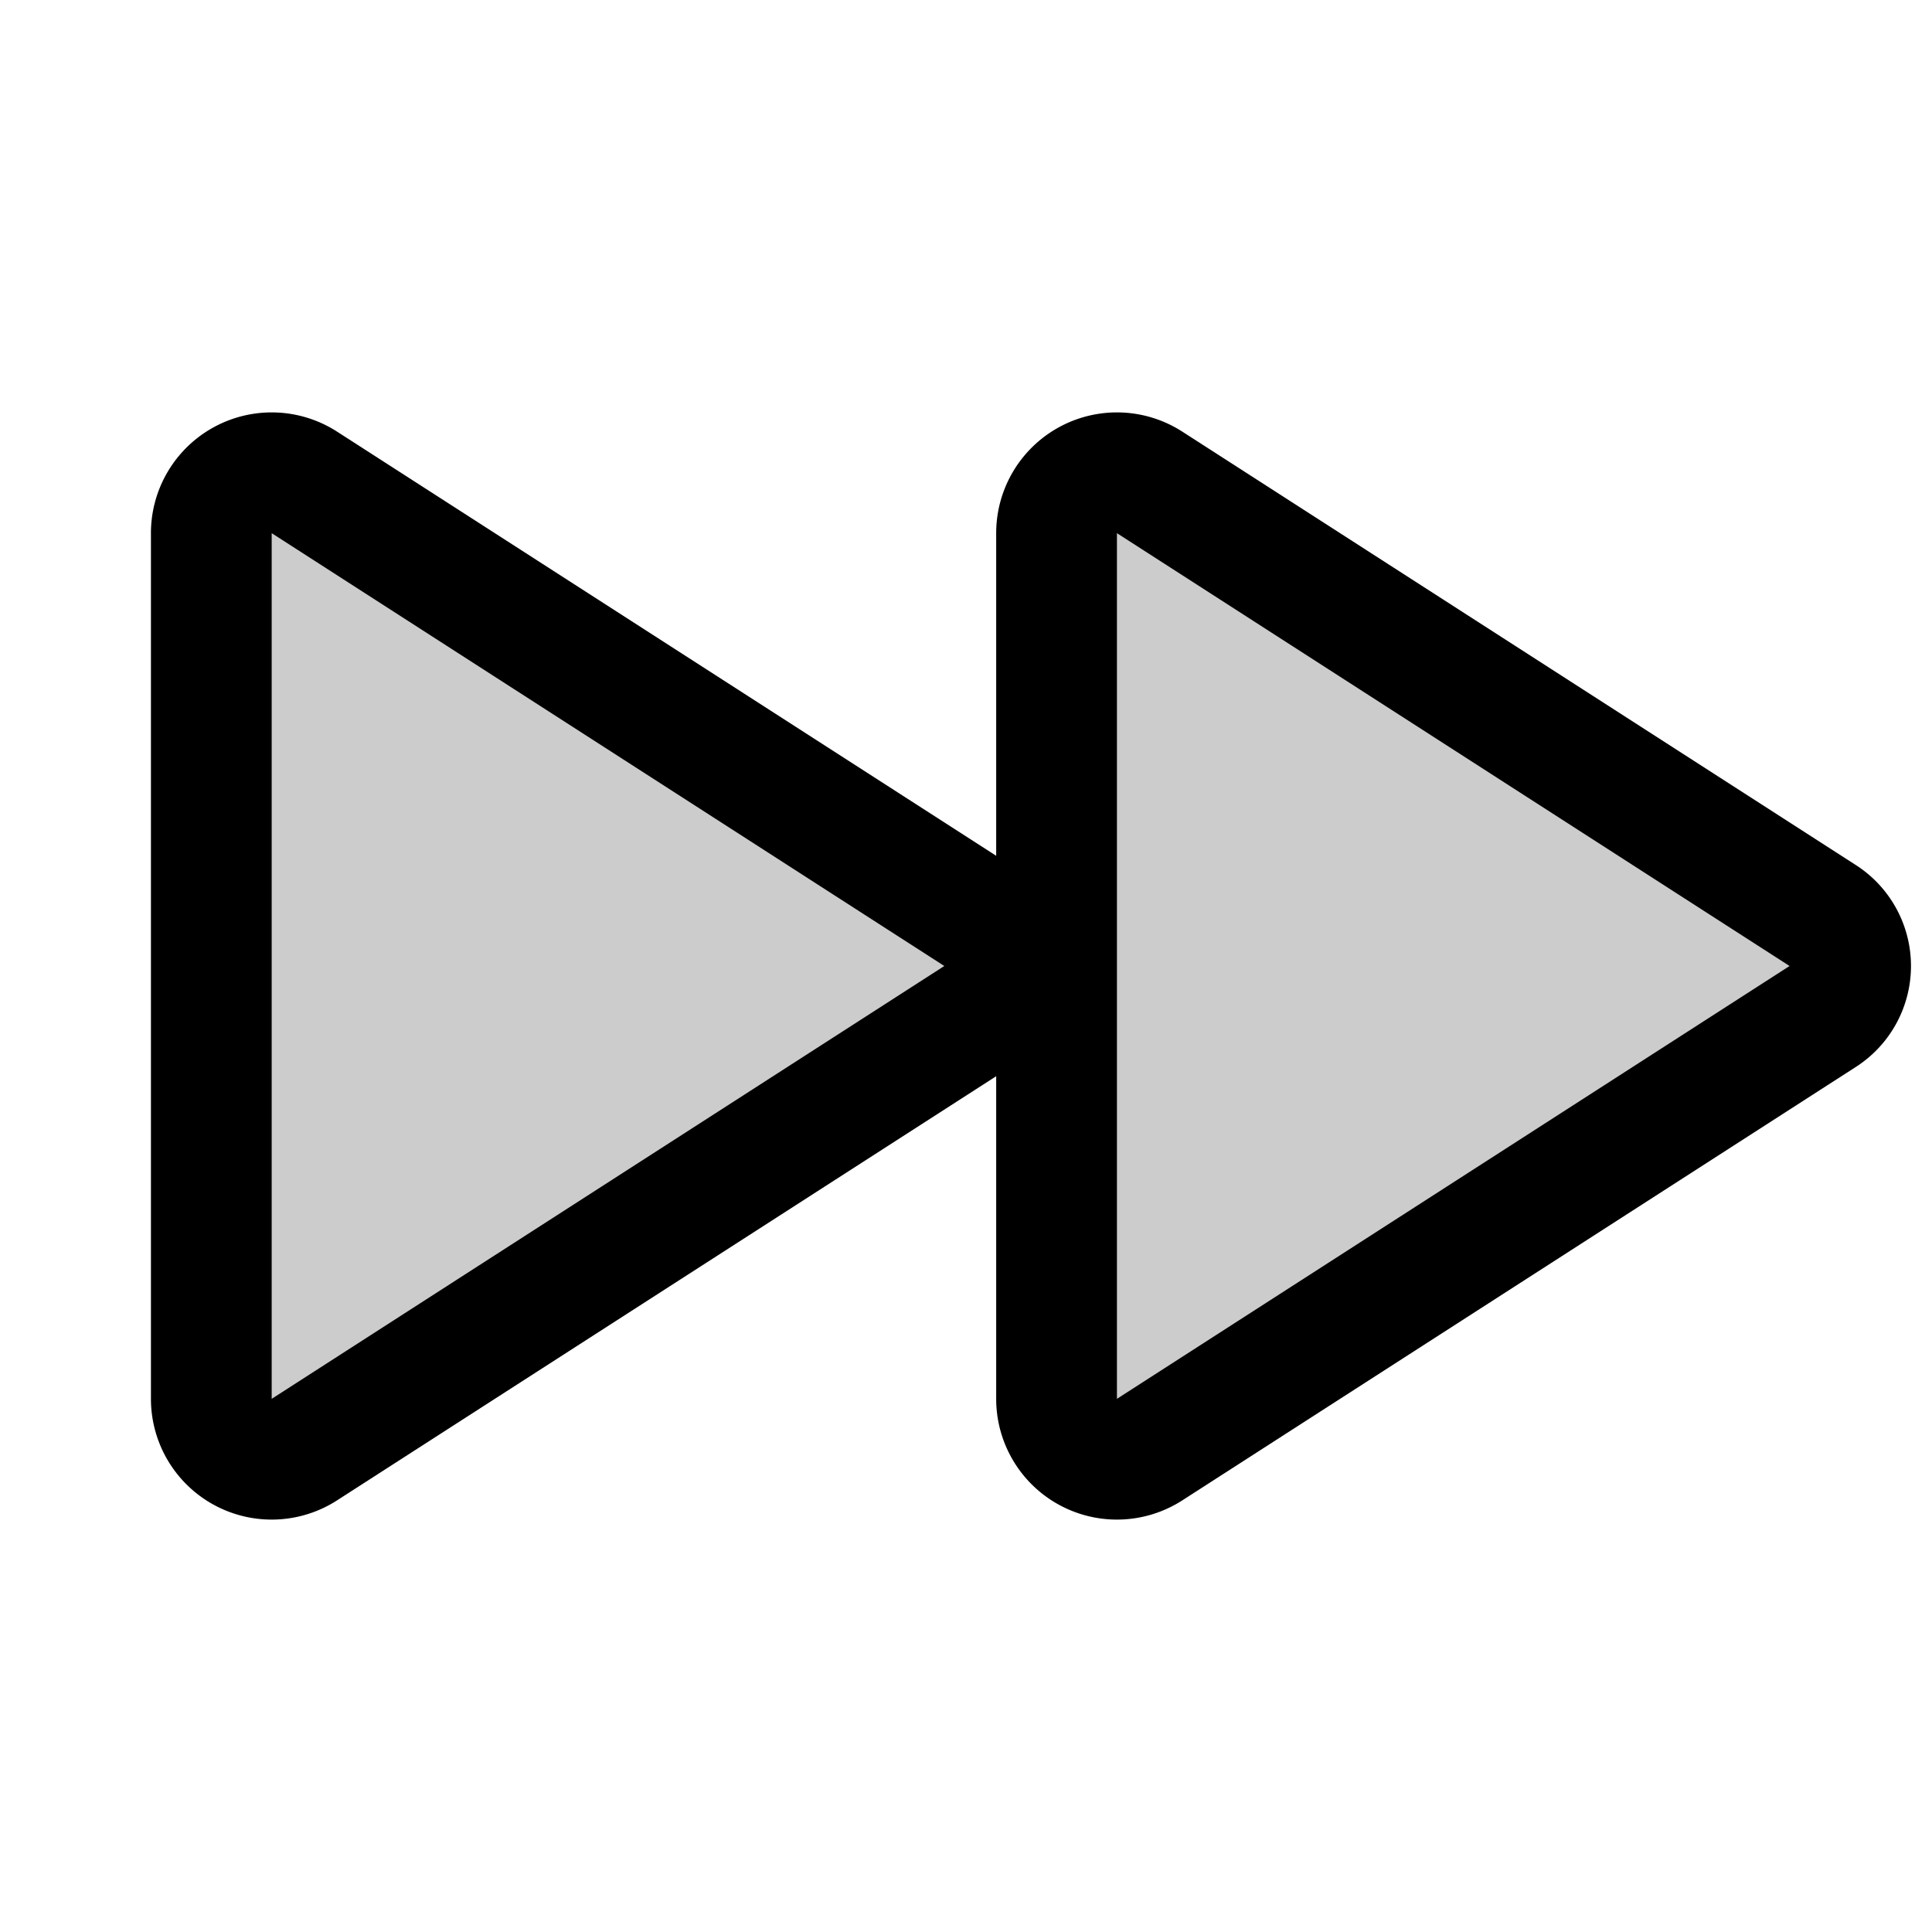
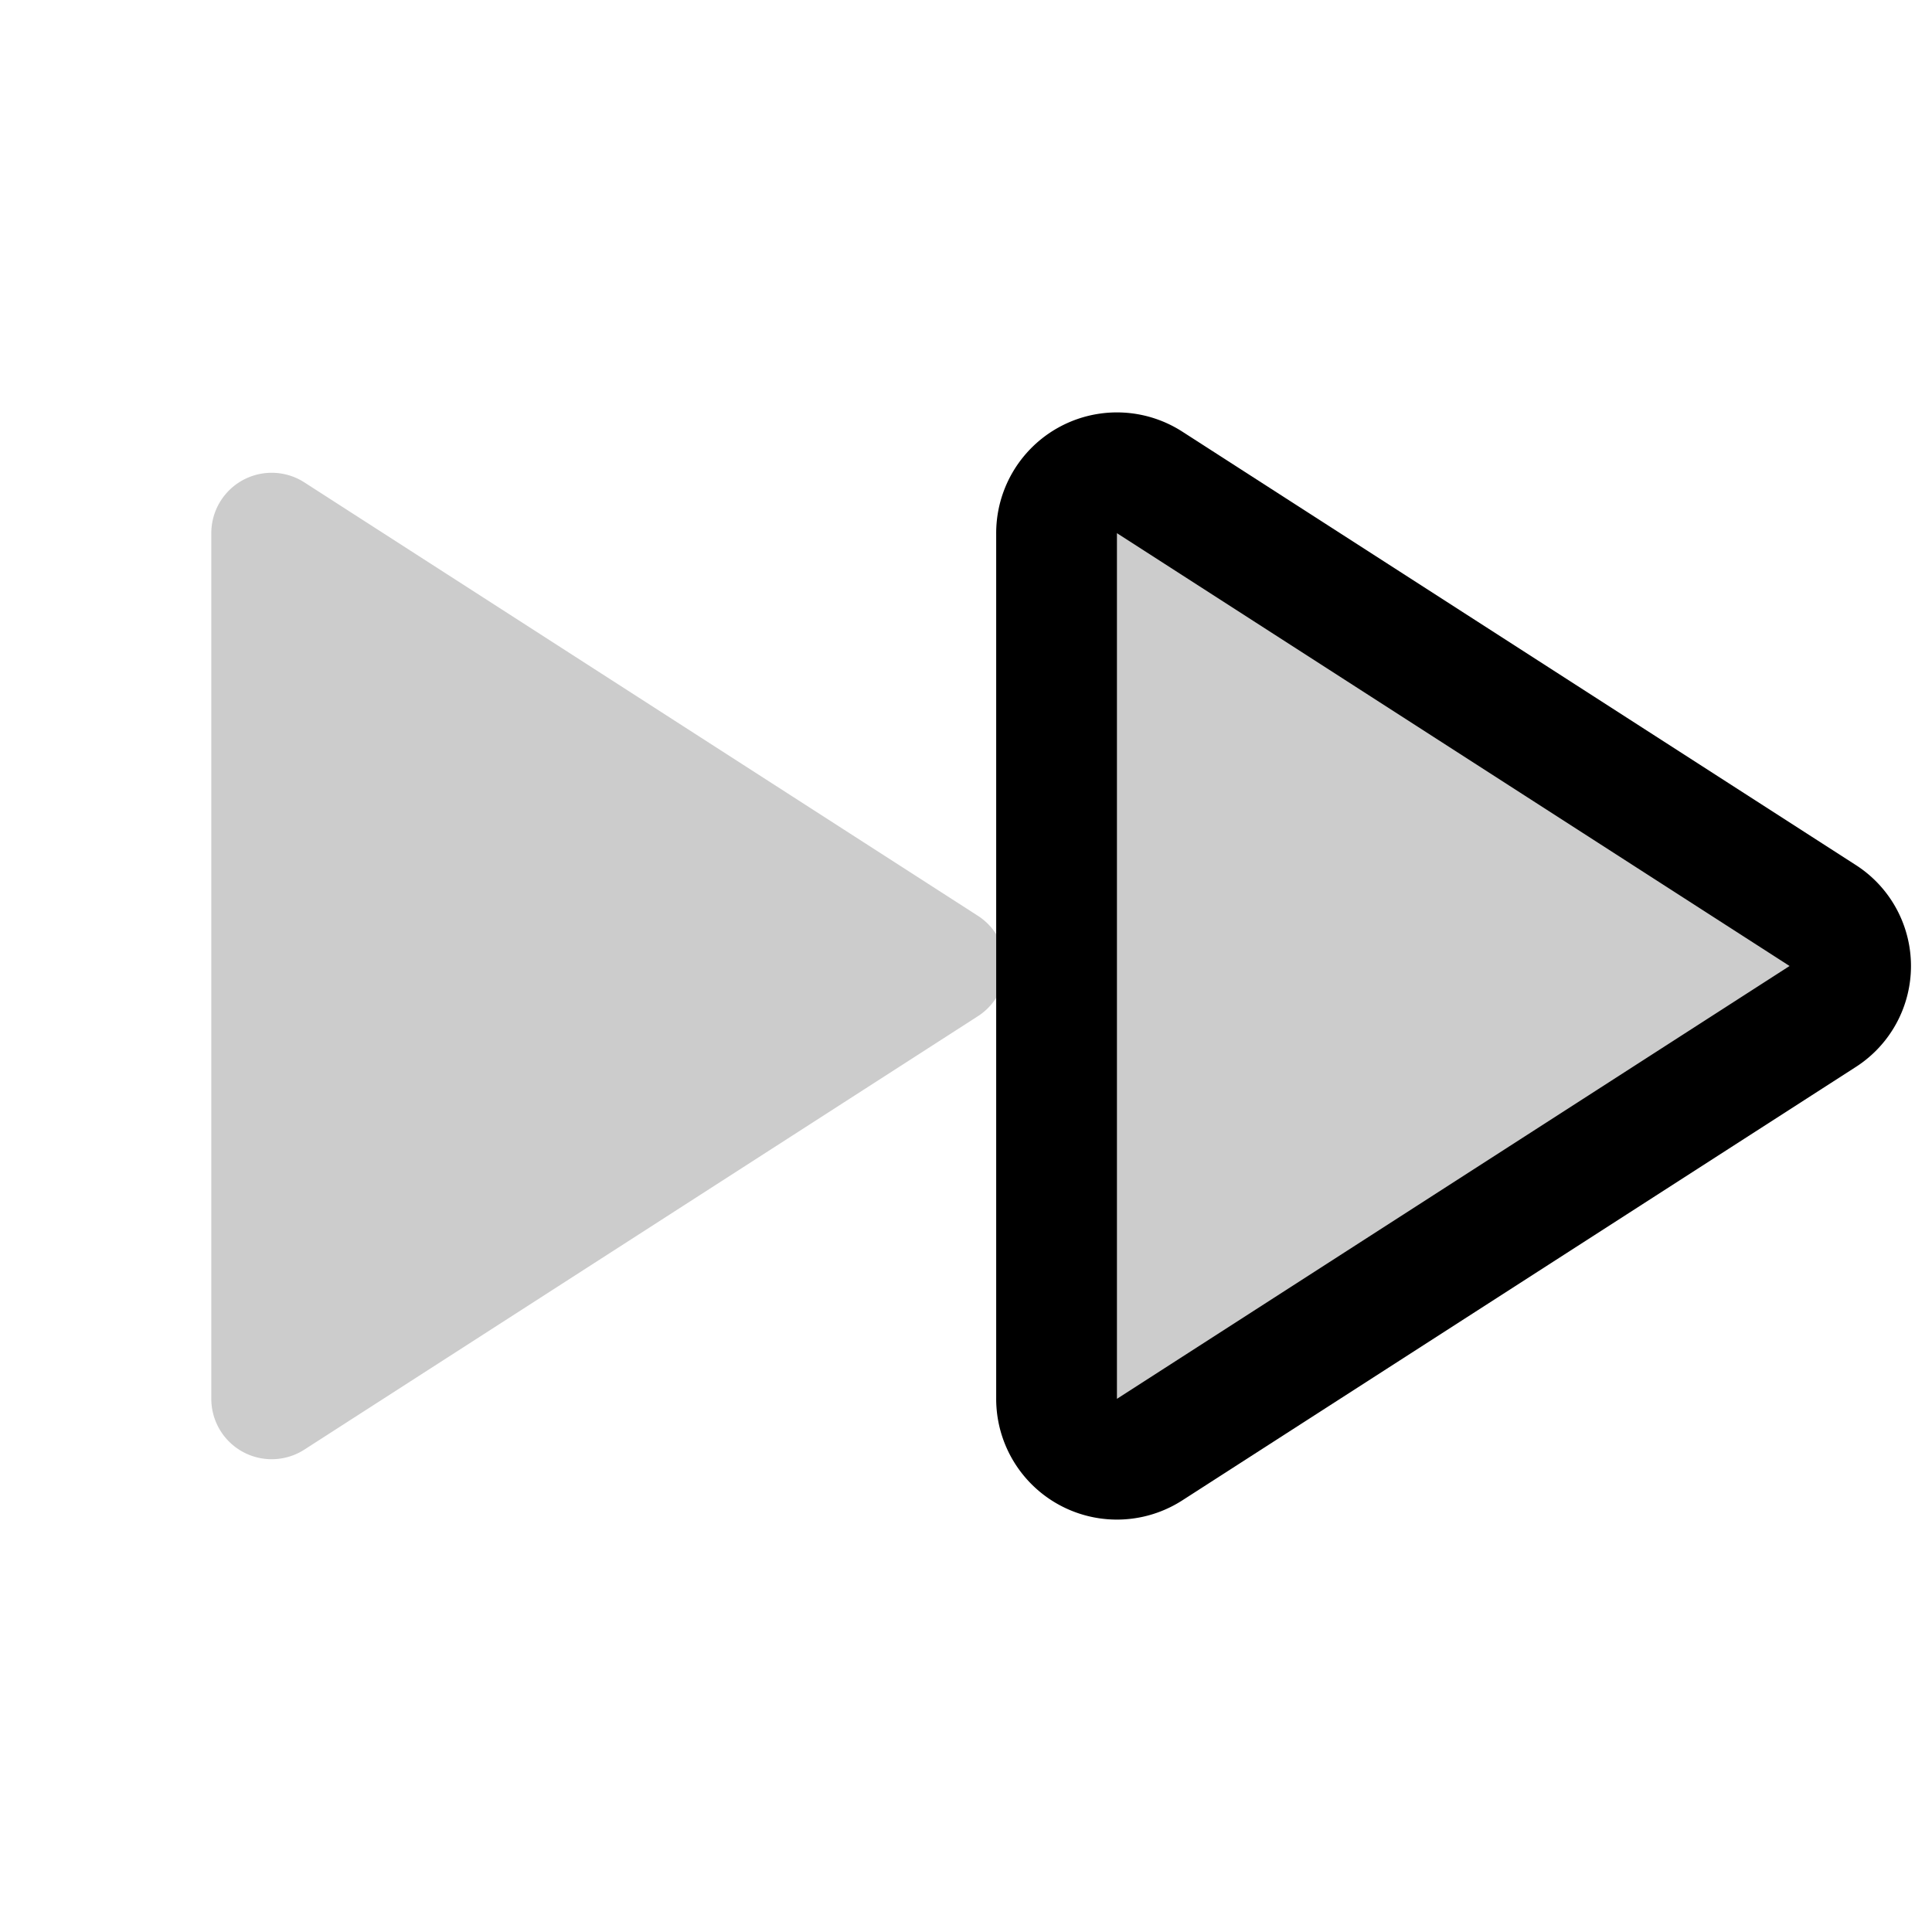
<svg xmlns="http://www.w3.org/2000/svg" viewBox="0 0 256 256">
-   <rect width="256" height="256" fill="none" />
  <path d="M241.5,121.3,152.3,63.9A8,8,0,0,0,140,70.7V185.3a8,8,0,0,0,12.3,6.8l89.2-57.4A7.9,7.9,0,0,0,241.5,121.3Z" opacity="0.2" />
  <path d="M129.5,121.3,40.3,63.9A8,8,0,0,0,28,70.7V185.3a8,8,0,0,0,12.3,6.8l89.2-57.4A7.9,7.9,0,0,0,129.5,121.3Z" opacity="0.2" />
  <path d="M241.5,121.3,152.3,63.9A8,8,0,0,0,140,70.7V185.3a8,8,0,0,0,12.3,6.8l89.2-57.4A7.9,7.9,0,0,0,241.5,121.3Z" fill="none" stroke="#000" stroke-linecap="round" stroke-linejoin="round" stroke-width="16" />
-   <path d="M129.5,121.3,40.3,63.9A8,8,0,0,0,28,70.7V185.3a8,8,0,0,0,12.3,6.8l89.2-57.4A7.9,7.9,0,0,0,129.5,121.3Z" fill="none" stroke="#000" stroke-linecap="round" stroke-linejoin="round" stroke-width="16" />
</svg>